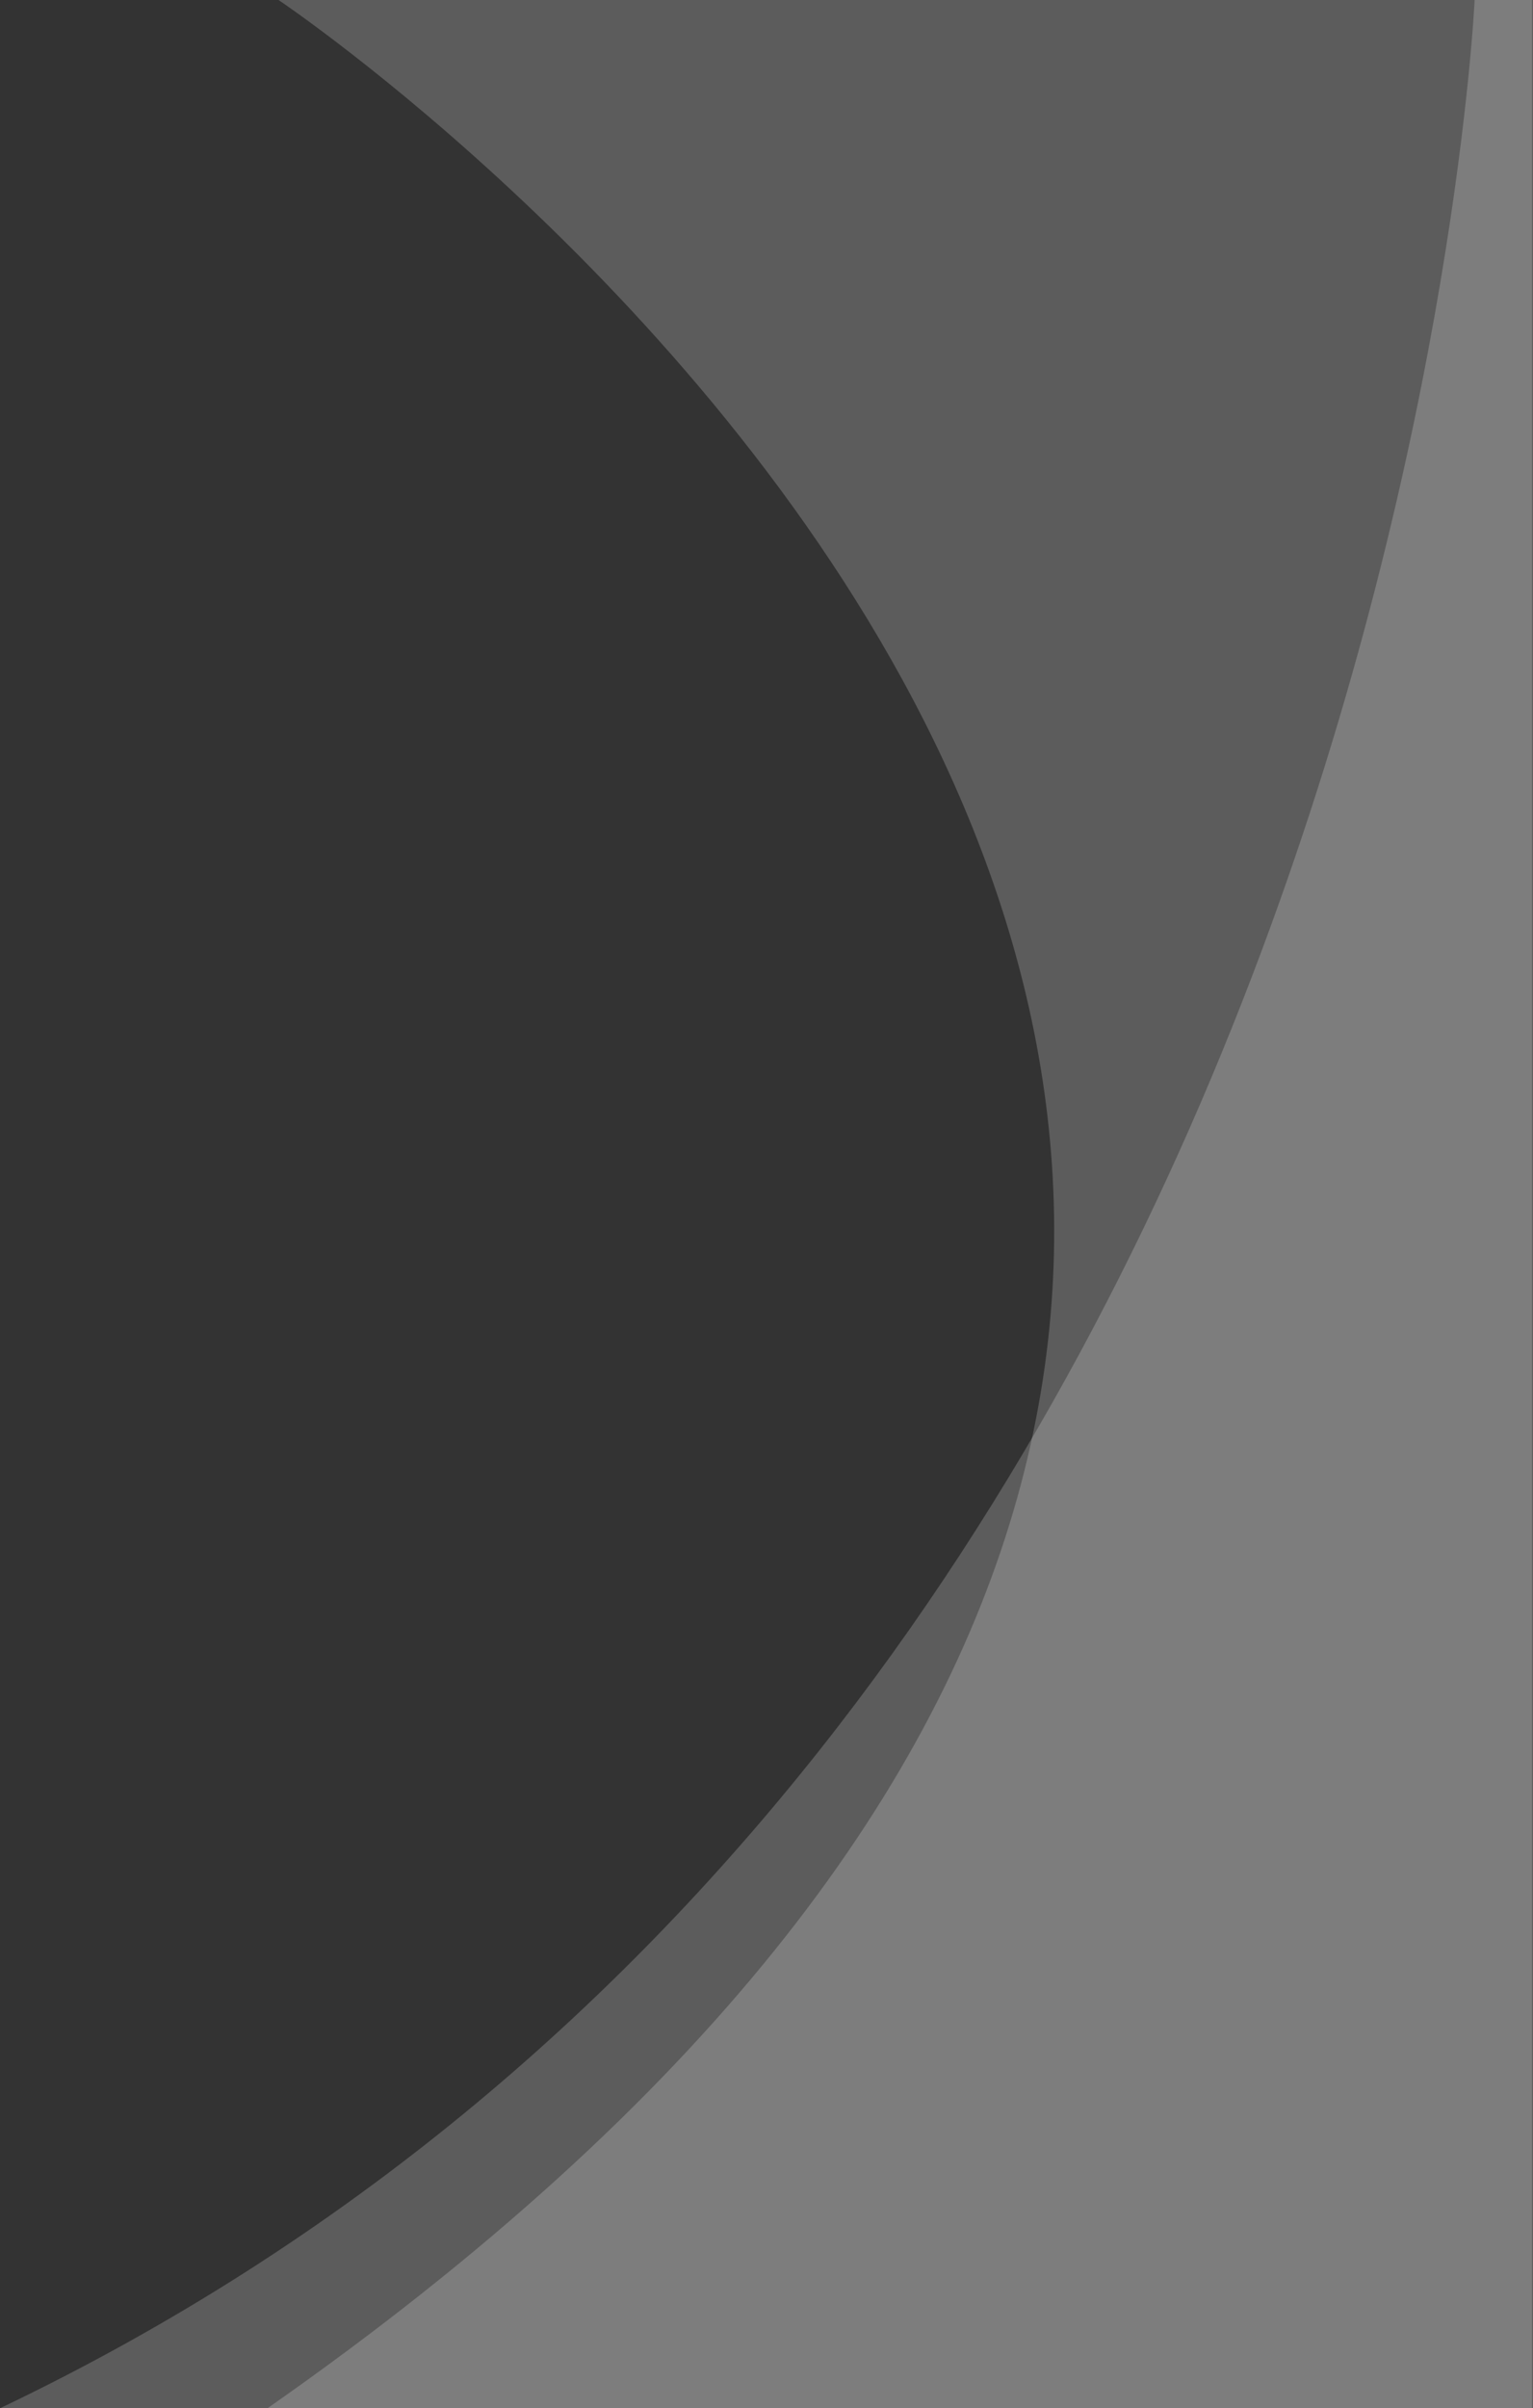
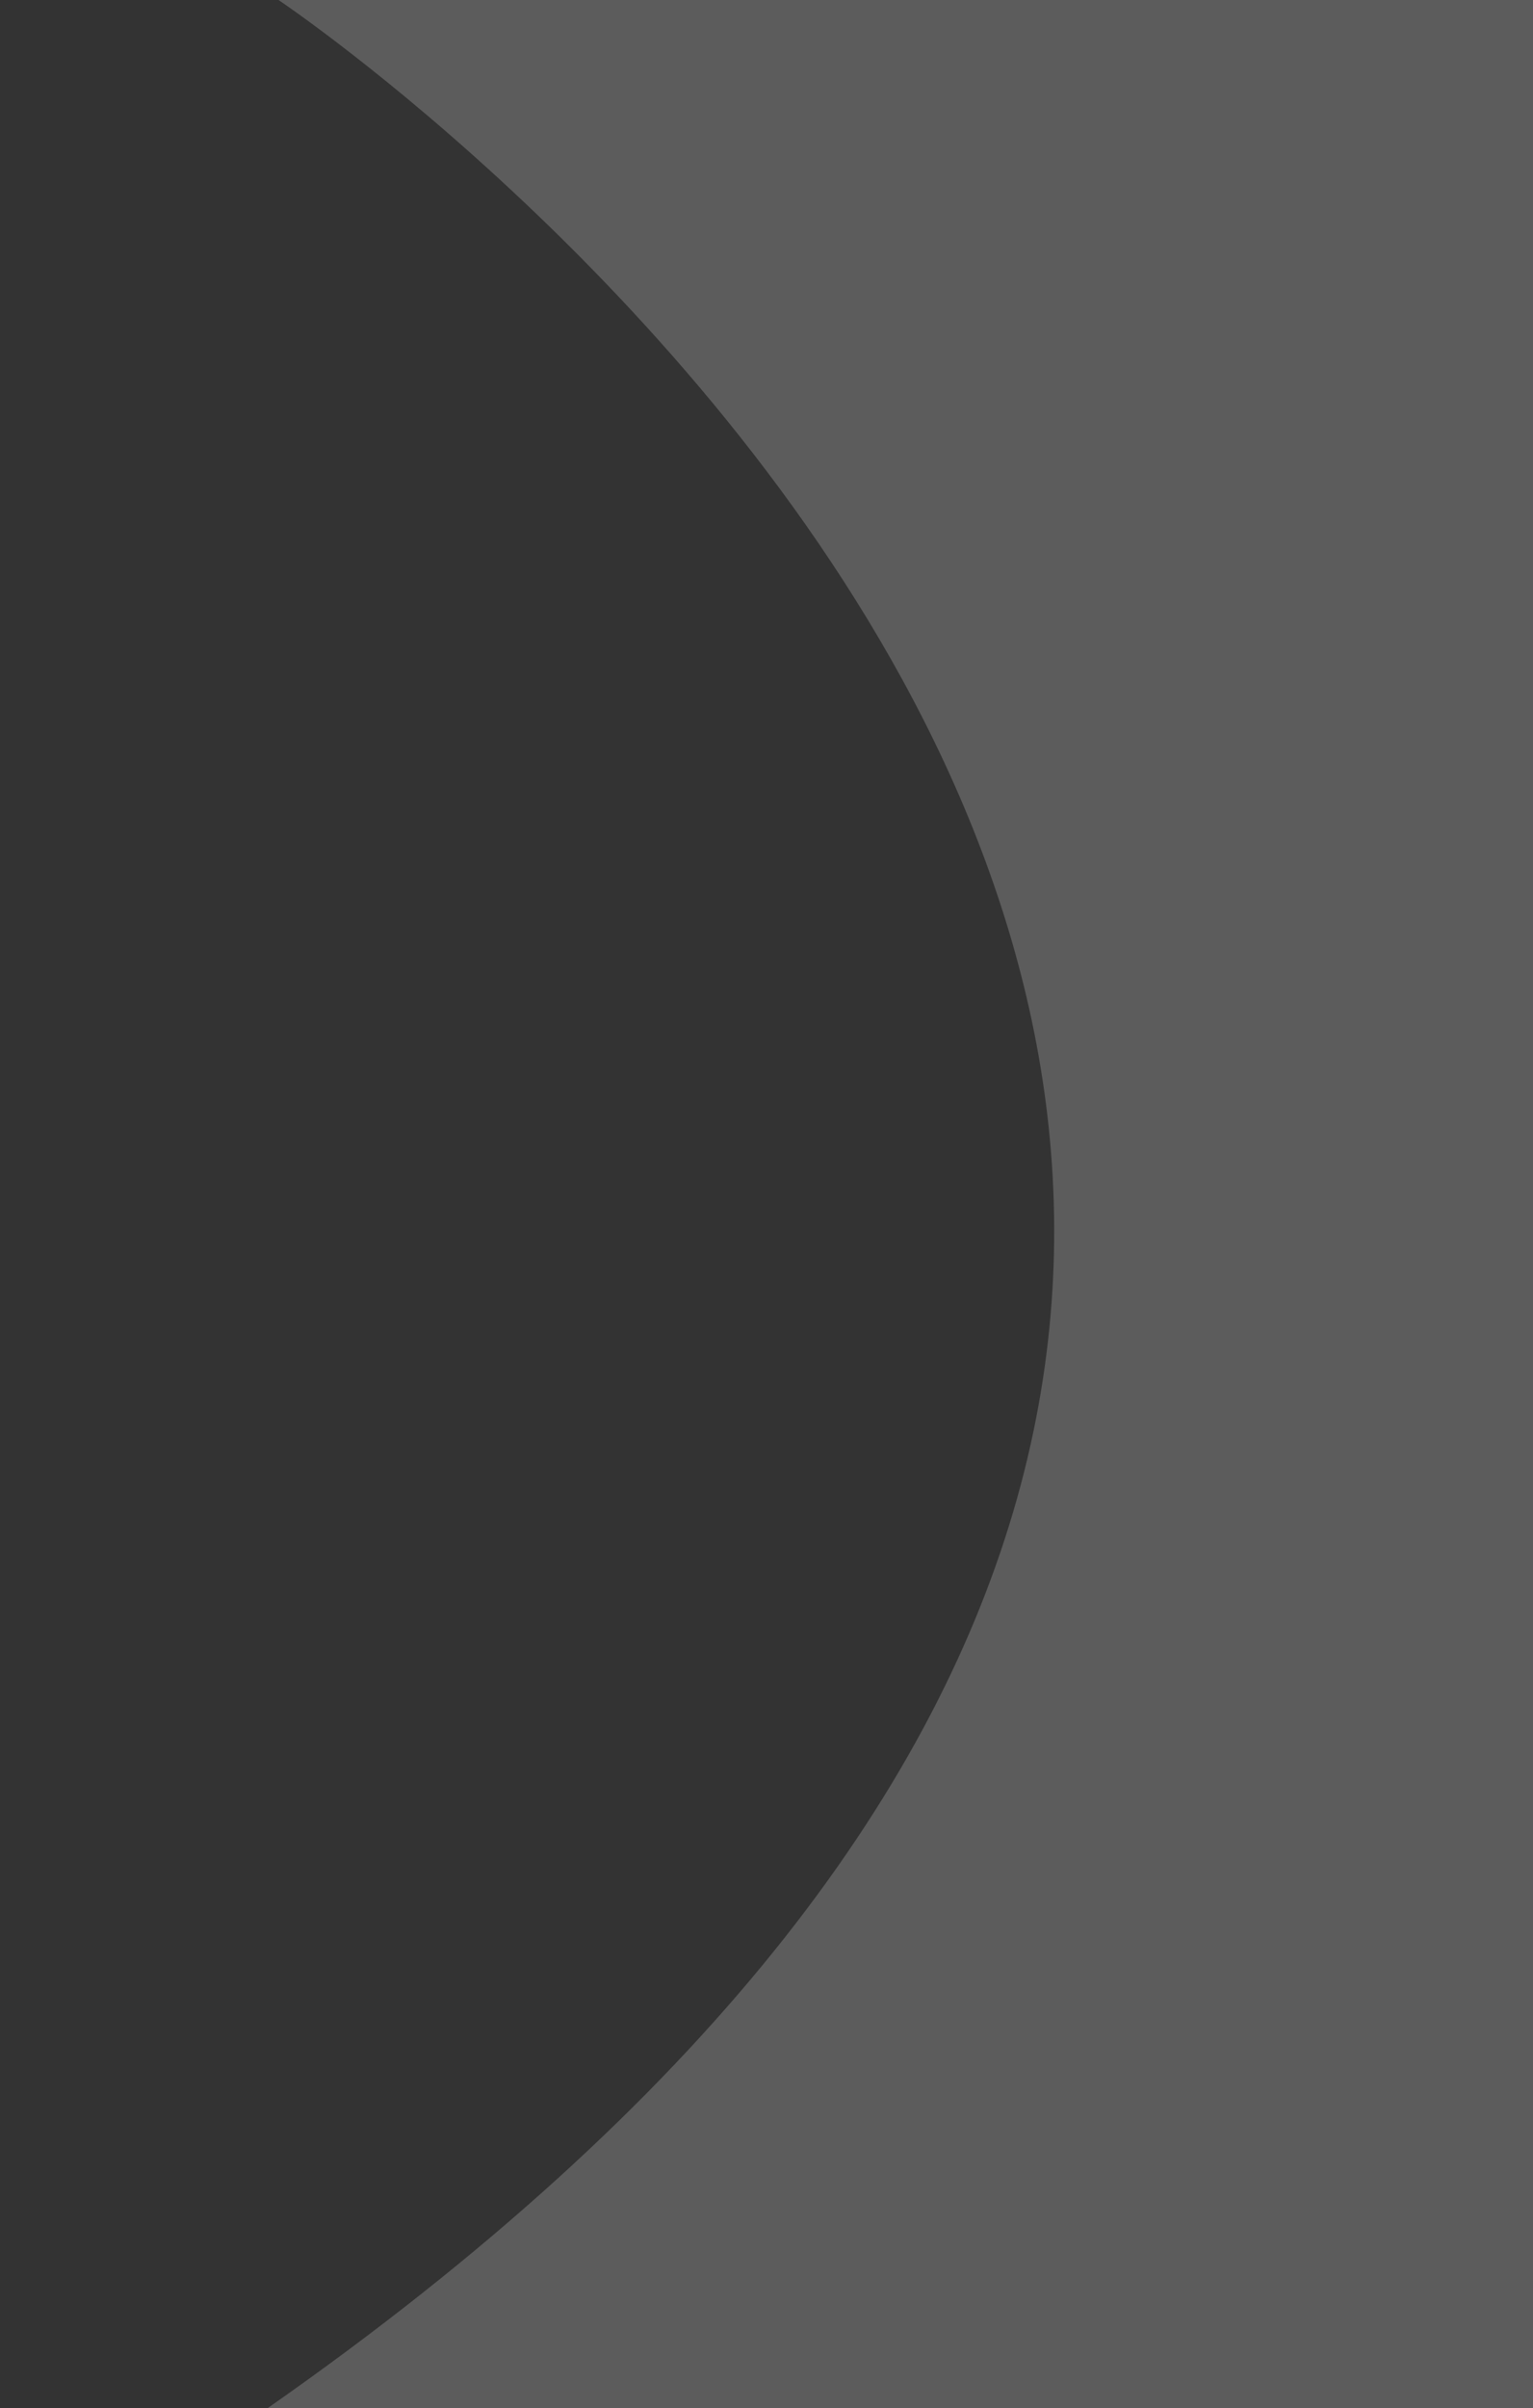
<svg xmlns="http://www.w3.org/2000/svg" viewBox="0 0 137.6 216">
  <rect x="0" y="0" width="137.6" height="216" fill="#333333" stroke="none" />
  <defs>
    <style>
      .cls-1 {
        fill: #fff;
        mix-blend-mode: color-dodge;
        opacity: .2;
        stroke-width: 0px;
      }

      .cls-2 {
        isolation: isolate;
      }
    </style>
  </defs>
  <g class="cls-2">
    <g id="_圖層_2" data-name="圖層 2">
      <g id="Layer_1" data-name="Layer 1">
        <g>
-           <path class="cls-1" d="m132.36,0S125.16,156.32,0,216c146.02,0,137.51,0,137.51,0V0h-5.15Z" />
          <path class="cls-1" d="m137.6,216V0H25s157.31,105.38-.99,216" />
        </g>
      </g>
    </g>
  </g>
</svg>